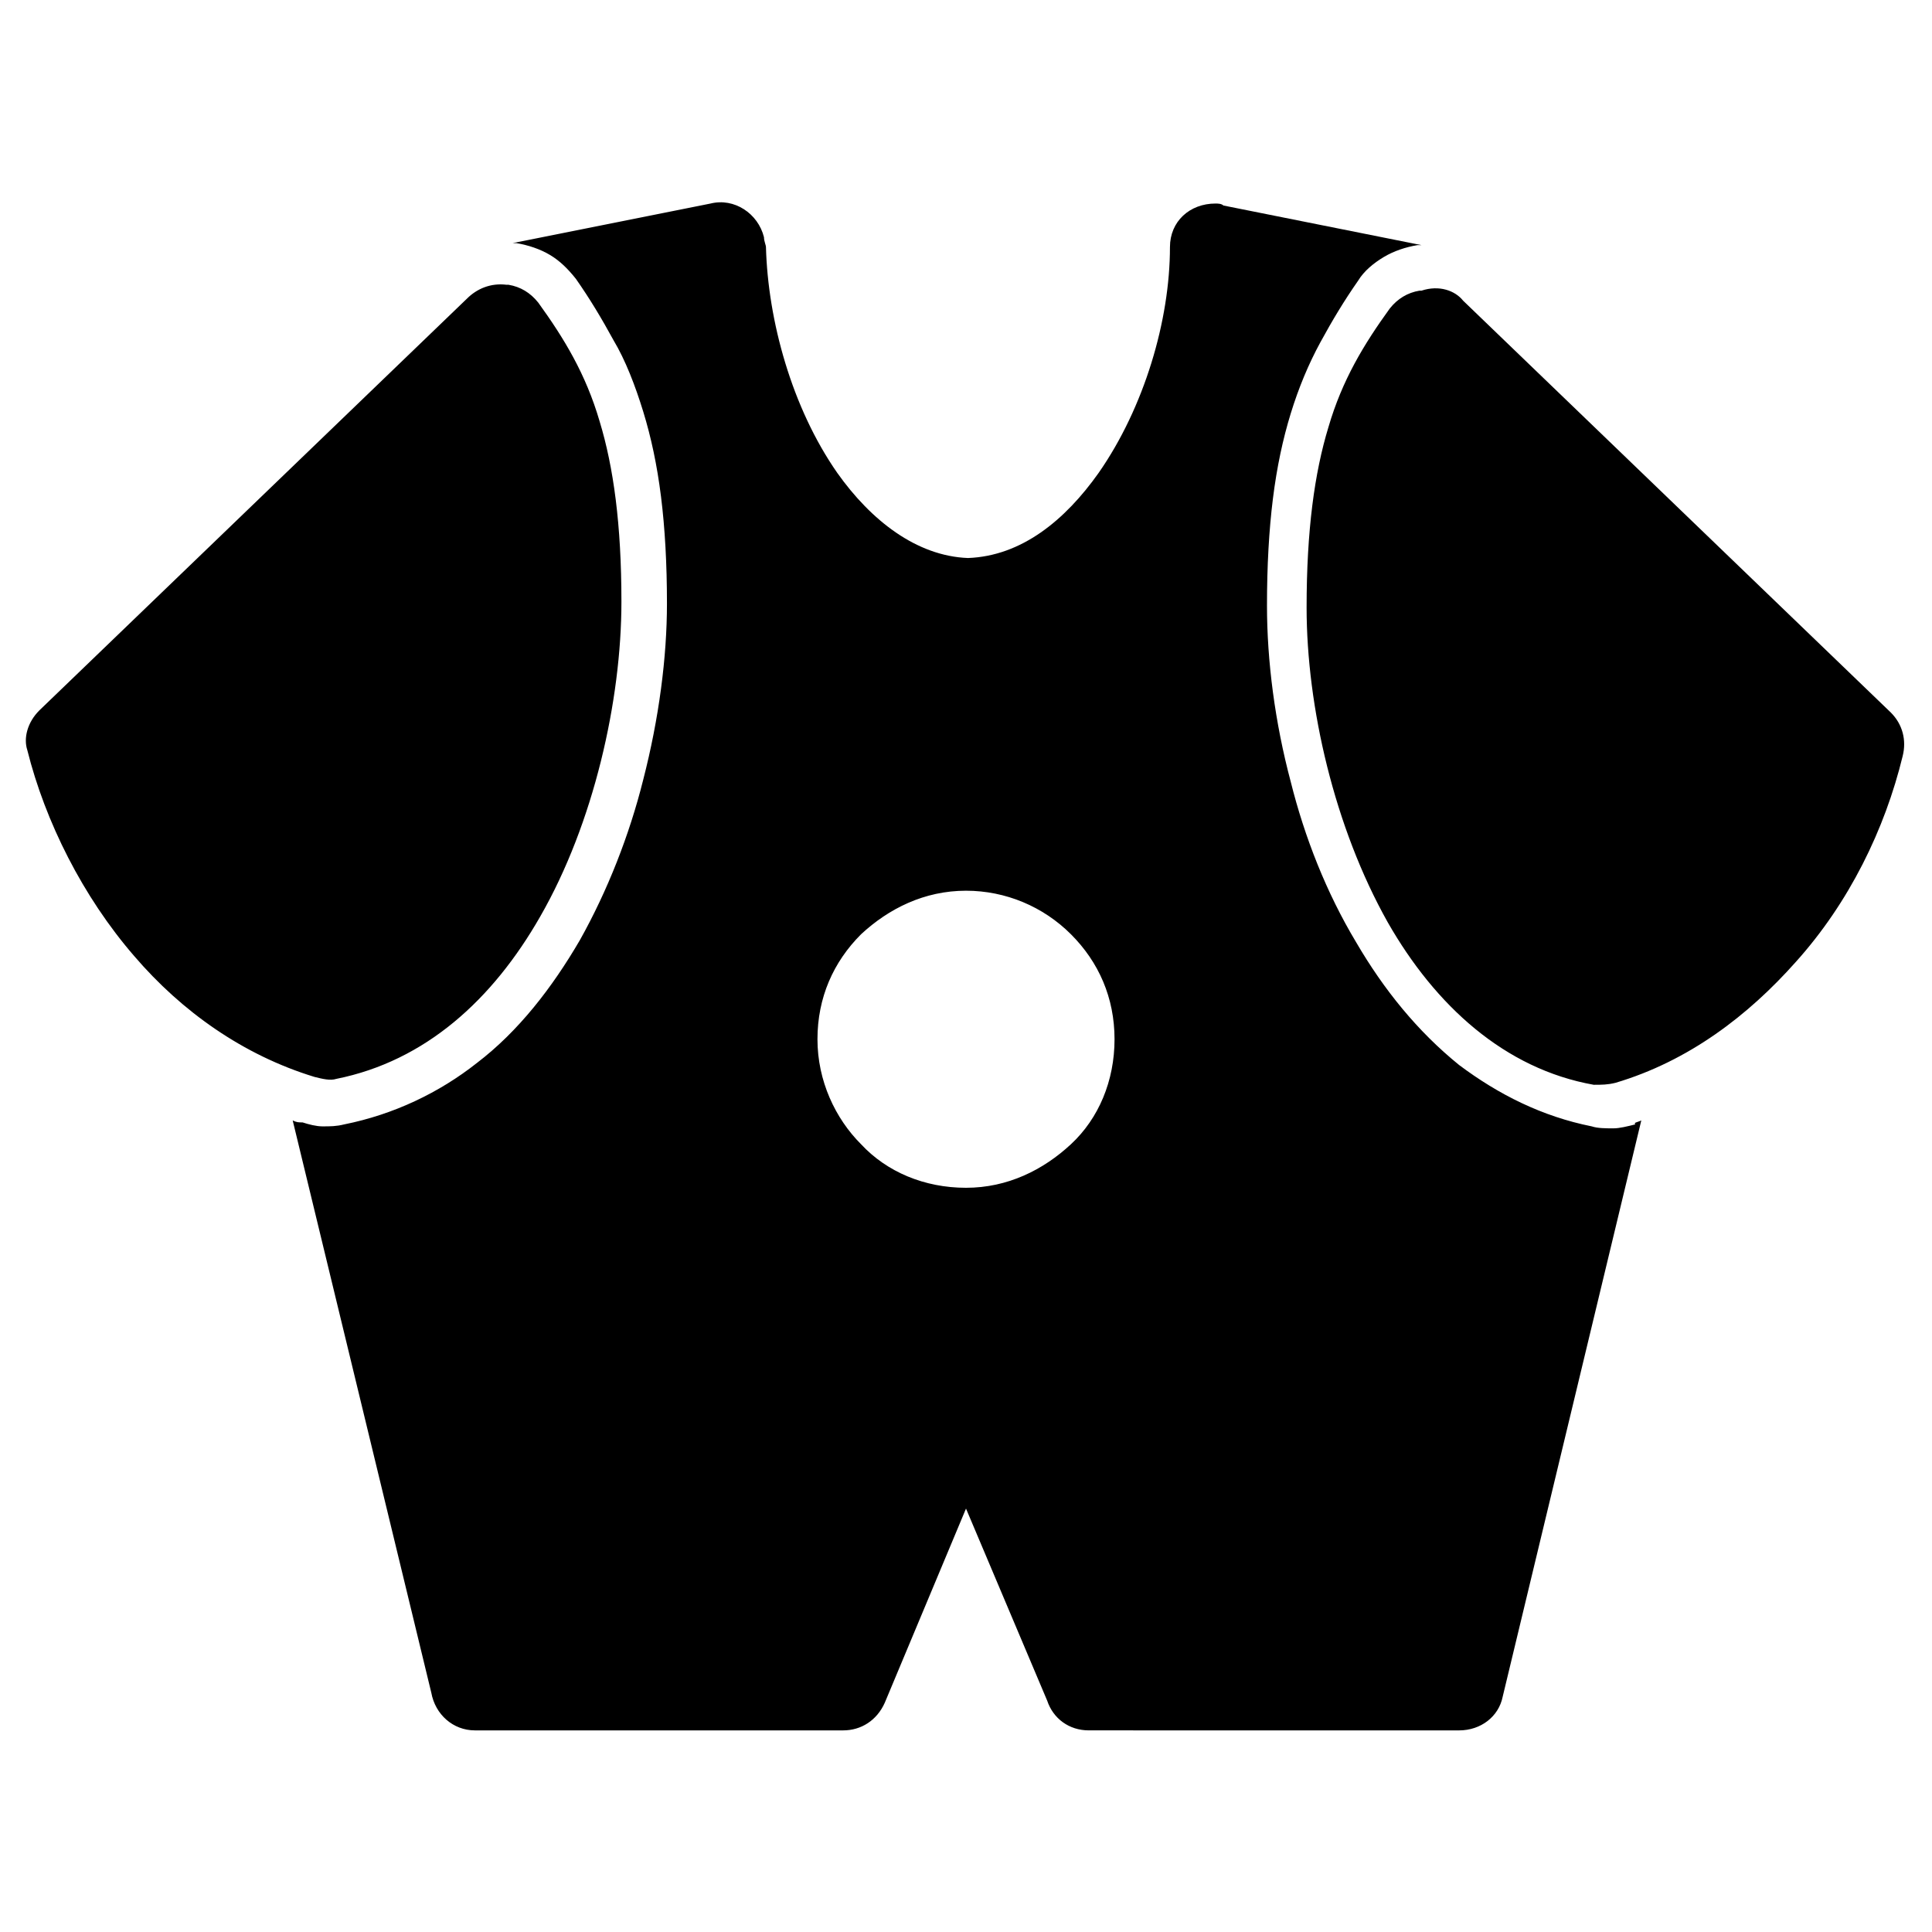
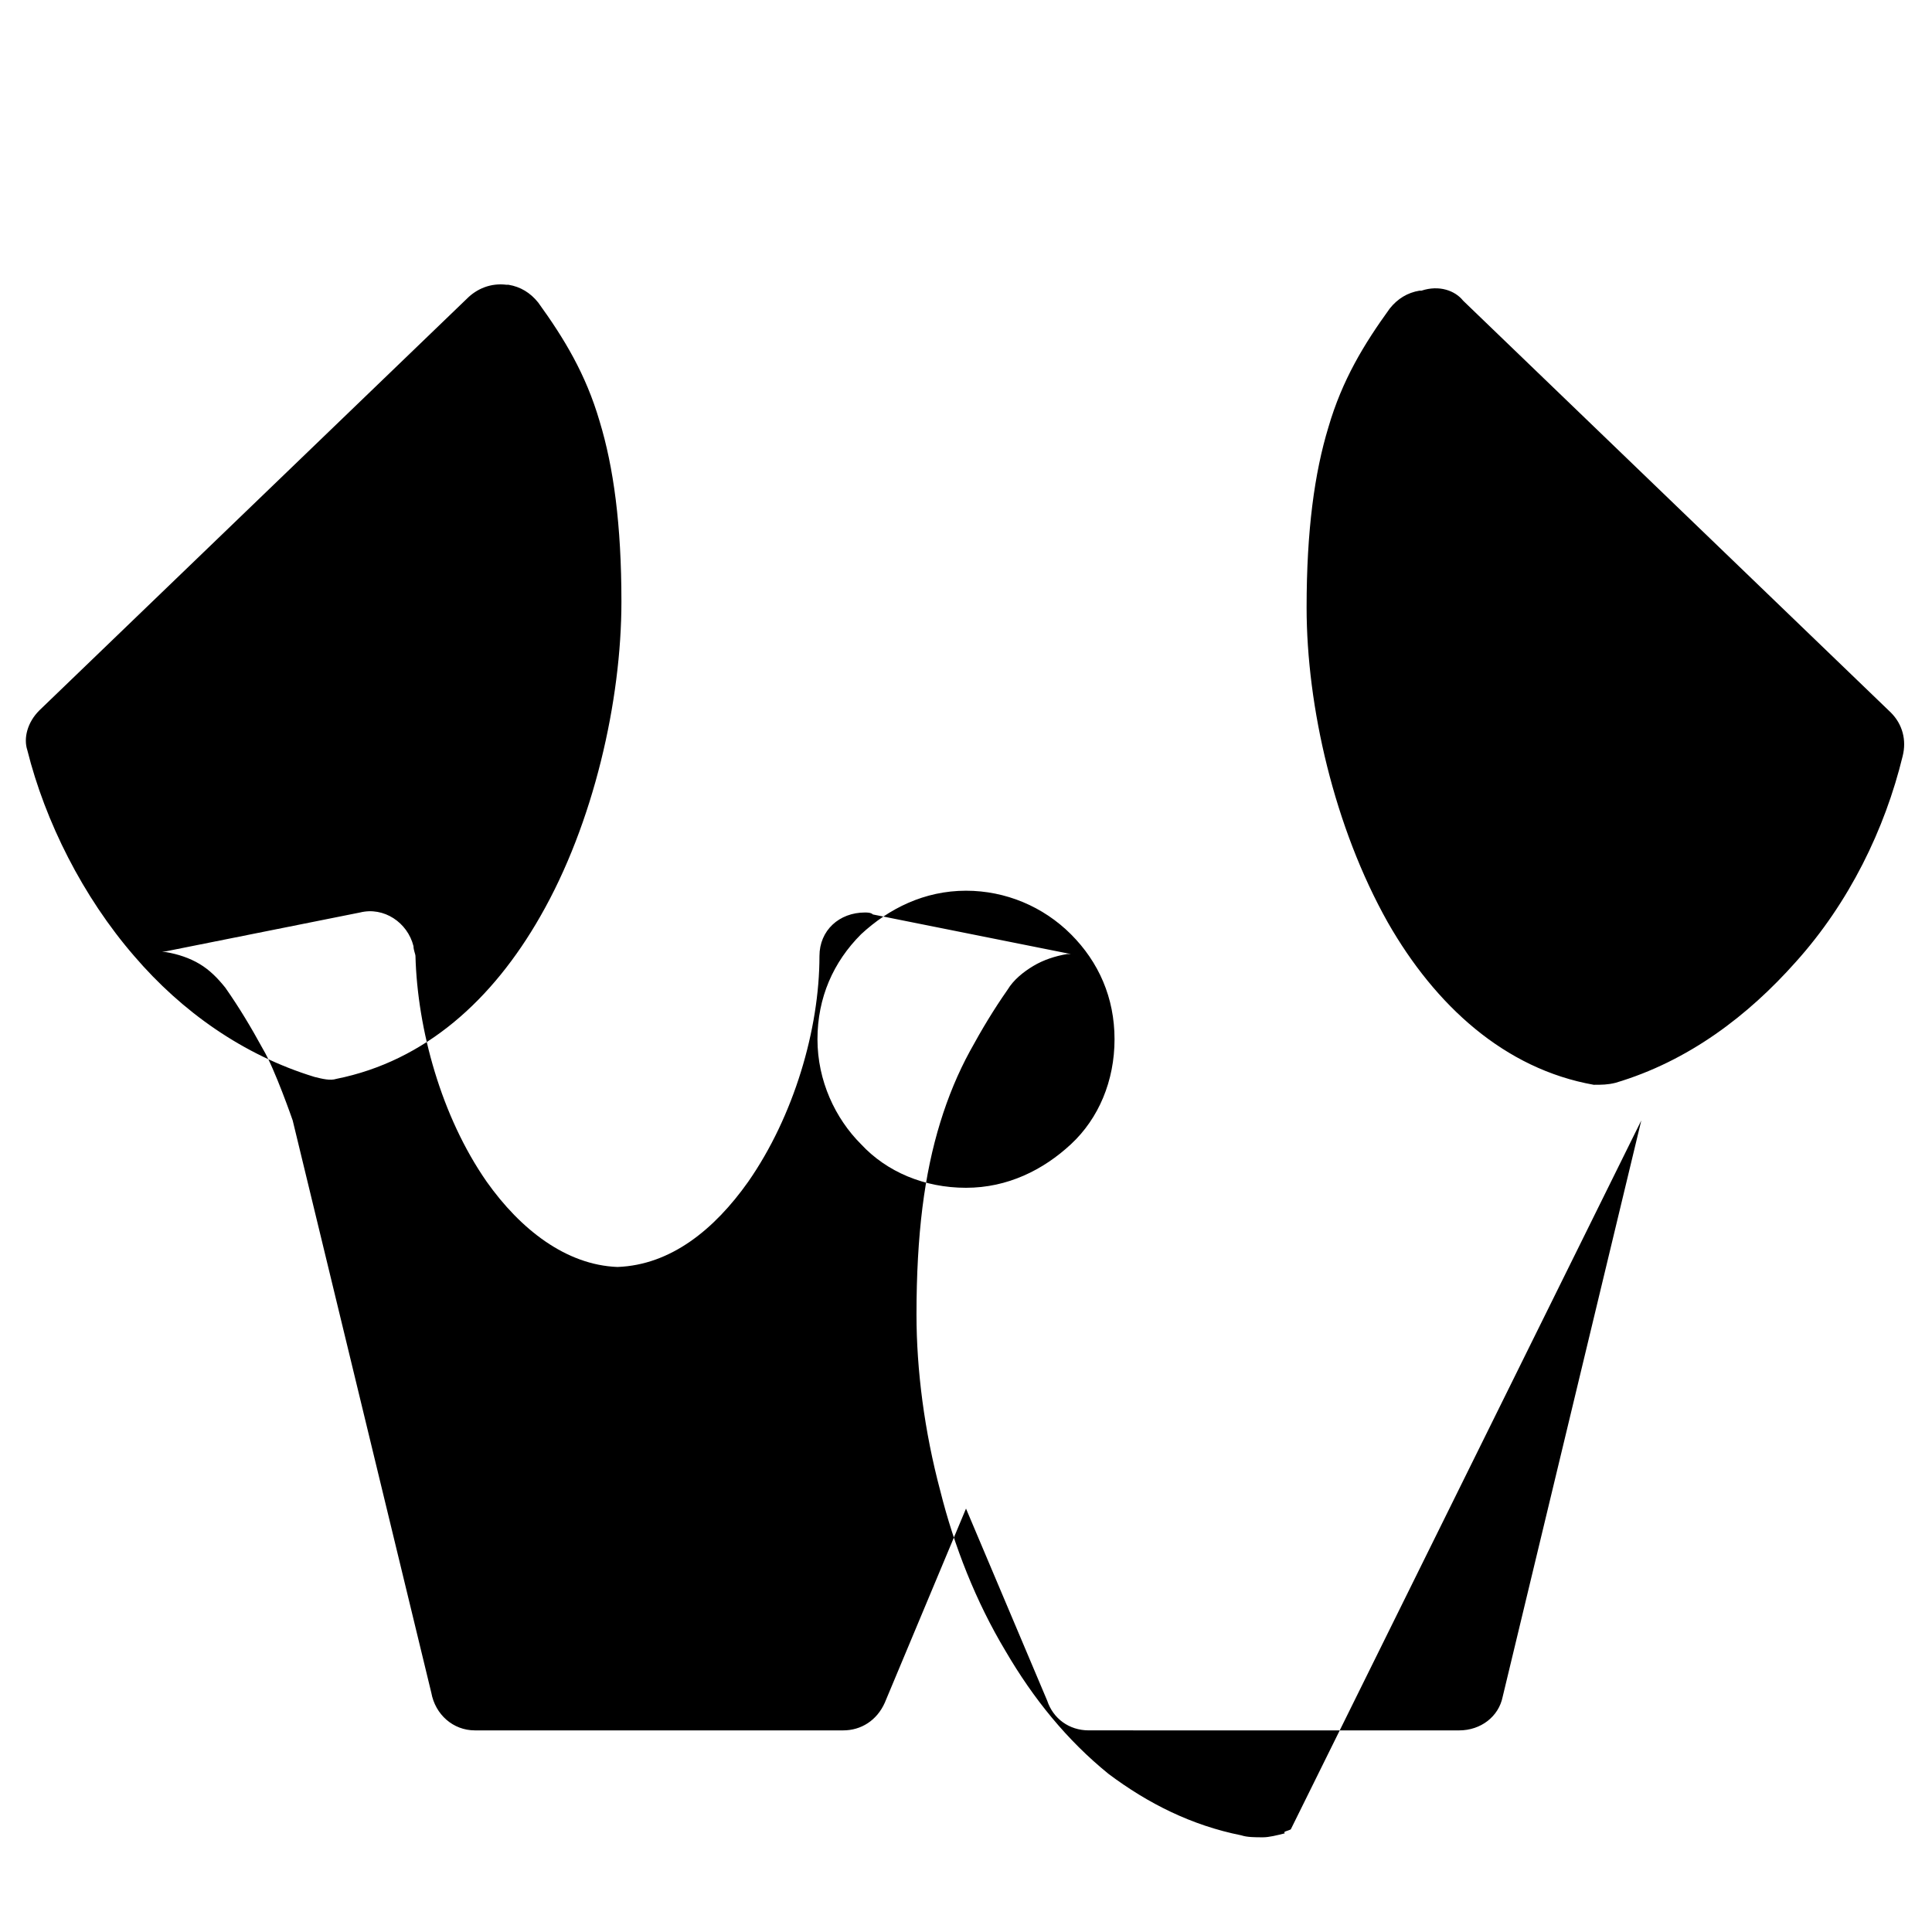
<svg xmlns="http://www.w3.org/2000/svg" fill="#000000" width="800px" height="800px" version="1.1" viewBox="144 144 512 512">
-   <path d="m578.96 440.93-36.734 152.72c-1.051 5.246-5.773 8.922-11.547 8.922l-98.141-0.004c-5.246 0-9.445-3.148-11.02-7.871l-21.516-50.906-21.516 51.43c-2.098 4.723-6.297 7.348-11.02 7.348h-97.617c-5.773 0-10.496-4.199-11.547-9.973l-36.734-151.67c1.051 0.523 1.574 0.523 2.625 0.523 1.574 0.523 3.672 1.051 5.246 1.051 2.098 0 3.672 0 5.773-0.523 13.121-2.625 25.191-8.398 35.16-16.27 11.02-8.398 19.941-19.941 27.289-32.539 7.348-13.121 13.121-27.816 16.793-42.508 4.199-16.27 6.297-32.539 6.297-46.707 0-10.496-0.523-19.941-1.574-28.34-1.051-8.398-2.625-15.742-4.723-22.566s-4.723-13.645-7.871-18.895c-3.148-5.773-6.297-11.02-9.973-16.27-2.098-2.625-4.199-4.723-6.824-6.297-2.625-1.574-5.773-2.625-8.922-3.148h-1.047l52.48-10.496c6.297-1.574 12.594 2.625 14.168 8.922 0 1.051 0.523 2.098 0.523 2.625 0.523 19.418 6.824 42.508 18.895 59.828 8.922 12.594 20.992 22.043 34.637 22.566 14.168-0.523 25.715-9.973 34.637-22.566 12.07-17.32 18.895-40.41 18.895-59.828 0-6.824 5.246-11.547 12.07-11.547 0.523 0 1.574 0 2.098 0.523l52.48 10.496h-1.047c-3.148 0.523-6.297 1.574-8.922 3.148s-5.246 3.672-6.824 6.297c-3.672 5.246-6.824 10.496-9.973 16.27-3.148 5.773-5.773 12.07-7.871 18.895s-3.672 14.168-4.723 22.566c-1.051 8.398-1.574 17.844-1.574 28.34 0 14.695 2.098 30.965 6.297 46.707 3.672 14.695 9.445 29.391 17.32 42.508 7.348 12.594 16.27 23.617 27.289 32.539 10.496 7.871 22.043 13.645 35.16 16.27 1.574 0.523 3.672 0.523 5.773 0.523 1.574 0 3.672-0.523 5.773-1.051-0.523-0.52 0.527-0.52 1.578-1.043zm-424.57-108.63 113.36-109.16c2.625-2.625 6.297-4.199 10.496-3.672h0.523c3.148 0.523 5.773 2.098 7.871 4.723 6.824 9.445 12.594 18.895 16.27 31.488 3.672 12.07 5.773 27.289 5.773 47.758 0 26.238-7.348 58.777-21.516 83.445-12.594 22.043-30.438 38.309-54.055 43.035-1.574 0.523-3.672 0-5.773-0.523-18.895-5.773-35.16-17.32-47.758-32.012-13.645-15.742-23.617-35.688-28.34-54.578-1.047-3.16 0.004-7.356 3.152-10.504zm377.33-108.64 113.36 109.16c3.148 3.148 4.199 7.348 3.148 11.547-4.723 19.418-14.168 38.836-28.34 54.578-12.594 14.168-28.34 26.238-47.758 32.012-2.098 0.523-3.672 0.523-5.773 0.523-23.617-4.199-41.984-20.992-54.578-43.035-14.168-25.191-21.516-57.203-21.516-83.445 0-20.469 2.098-35.688 5.773-47.758 3.672-12.594 9.445-22.043 16.27-31.488 2.098-2.625 4.723-4.199 7.871-4.723h0.523c4.727-1.57 8.926 0.008 11.023 2.629zm-131.72 156.39c10.496 0 20.469 4.199 27.816 11.547 7.348 7.348 11.547 16.793 11.547 27.816 0 11.02-4.199 20.992-11.547 27.816s-16.793 11.547-27.816 11.547c-11.02 0-20.992-4.199-27.816-11.547-6.824-6.824-11.547-16.793-11.547-27.816 0-11.02 4.199-20.469 11.547-27.816 7.348-6.824 16.793-11.547 27.816-11.547z" fill-rule="evenodd" />
+   <path d="m578.96 440.93-36.734 152.72c-1.051 5.246-5.773 8.922-11.547 8.922l-98.141-0.004c-5.246 0-9.445-3.148-11.02-7.871l-21.516-50.906-21.516 51.43c-2.098 4.723-6.297 7.348-11.02 7.348h-97.617c-5.773 0-10.496-4.199-11.547-9.973l-36.734-151.67s-4.723-13.645-7.871-18.895c-3.148-5.773-6.297-11.02-9.973-16.27-2.098-2.625-4.199-4.723-6.824-6.297-2.625-1.574-5.773-2.625-8.922-3.148h-1.047l52.48-10.496c6.297-1.574 12.594 2.625 14.168 8.922 0 1.051 0.523 2.098 0.523 2.625 0.523 19.418 6.824 42.508 18.895 59.828 8.922 12.594 20.992 22.043 34.637 22.566 14.168-0.523 25.715-9.973 34.637-22.566 12.07-17.32 18.895-40.41 18.895-59.828 0-6.824 5.246-11.547 12.07-11.547 0.523 0 1.574 0 2.098 0.523l52.48 10.496h-1.047c-3.148 0.523-6.297 1.574-8.922 3.148s-5.246 3.672-6.824 6.297c-3.672 5.246-6.824 10.496-9.973 16.27-3.148 5.773-5.773 12.07-7.871 18.895s-3.672 14.168-4.723 22.566c-1.051 8.398-1.574 17.844-1.574 28.34 0 14.695 2.098 30.965 6.297 46.707 3.672 14.695 9.445 29.391 17.32 42.508 7.348 12.594 16.27 23.617 27.289 32.539 10.496 7.871 22.043 13.645 35.16 16.27 1.574 0.523 3.672 0.523 5.773 0.523 1.574 0 3.672-0.523 5.773-1.051-0.523-0.52 0.527-0.52 1.578-1.043zm-424.57-108.63 113.36-109.16c2.625-2.625 6.297-4.199 10.496-3.672h0.523c3.148 0.523 5.773 2.098 7.871 4.723 6.824 9.445 12.594 18.895 16.27 31.488 3.672 12.07 5.773 27.289 5.773 47.758 0 26.238-7.348 58.777-21.516 83.445-12.594 22.043-30.438 38.309-54.055 43.035-1.574 0.523-3.672 0-5.773-0.523-18.895-5.773-35.16-17.32-47.758-32.012-13.645-15.742-23.617-35.688-28.34-54.578-1.047-3.16 0.004-7.356 3.152-10.504zm377.33-108.64 113.36 109.16c3.148 3.148 4.199 7.348 3.148 11.547-4.723 19.418-14.168 38.836-28.34 54.578-12.594 14.168-28.34 26.238-47.758 32.012-2.098 0.523-3.672 0.523-5.773 0.523-23.617-4.199-41.984-20.992-54.578-43.035-14.168-25.191-21.516-57.203-21.516-83.445 0-20.469 2.098-35.688 5.773-47.758 3.672-12.594 9.445-22.043 16.27-31.488 2.098-2.625 4.723-4.199 7.871-4.723h0.523c4.727-1.57 8.926 0.008 11.023 2.629zm-131.72 156.39c10.496 0 20.469 4.199 27.816 11.547 7.348 7.348 11.547 16.793 11.547 27.816 0 11.02-4.199 20.992-11.547 27.816s-16.793 11.547-27.816 11.547c-11.02 0-20.992-4.199-27.816-11.547-6.824-6.824-11.547-16.793-11.547-27.816 0-11.02 4.199-20.469 11.547-27.816 7.348-6.824 16.793-11.547 27.816-11.547z" fill-rule="evenodd" />
</svg>